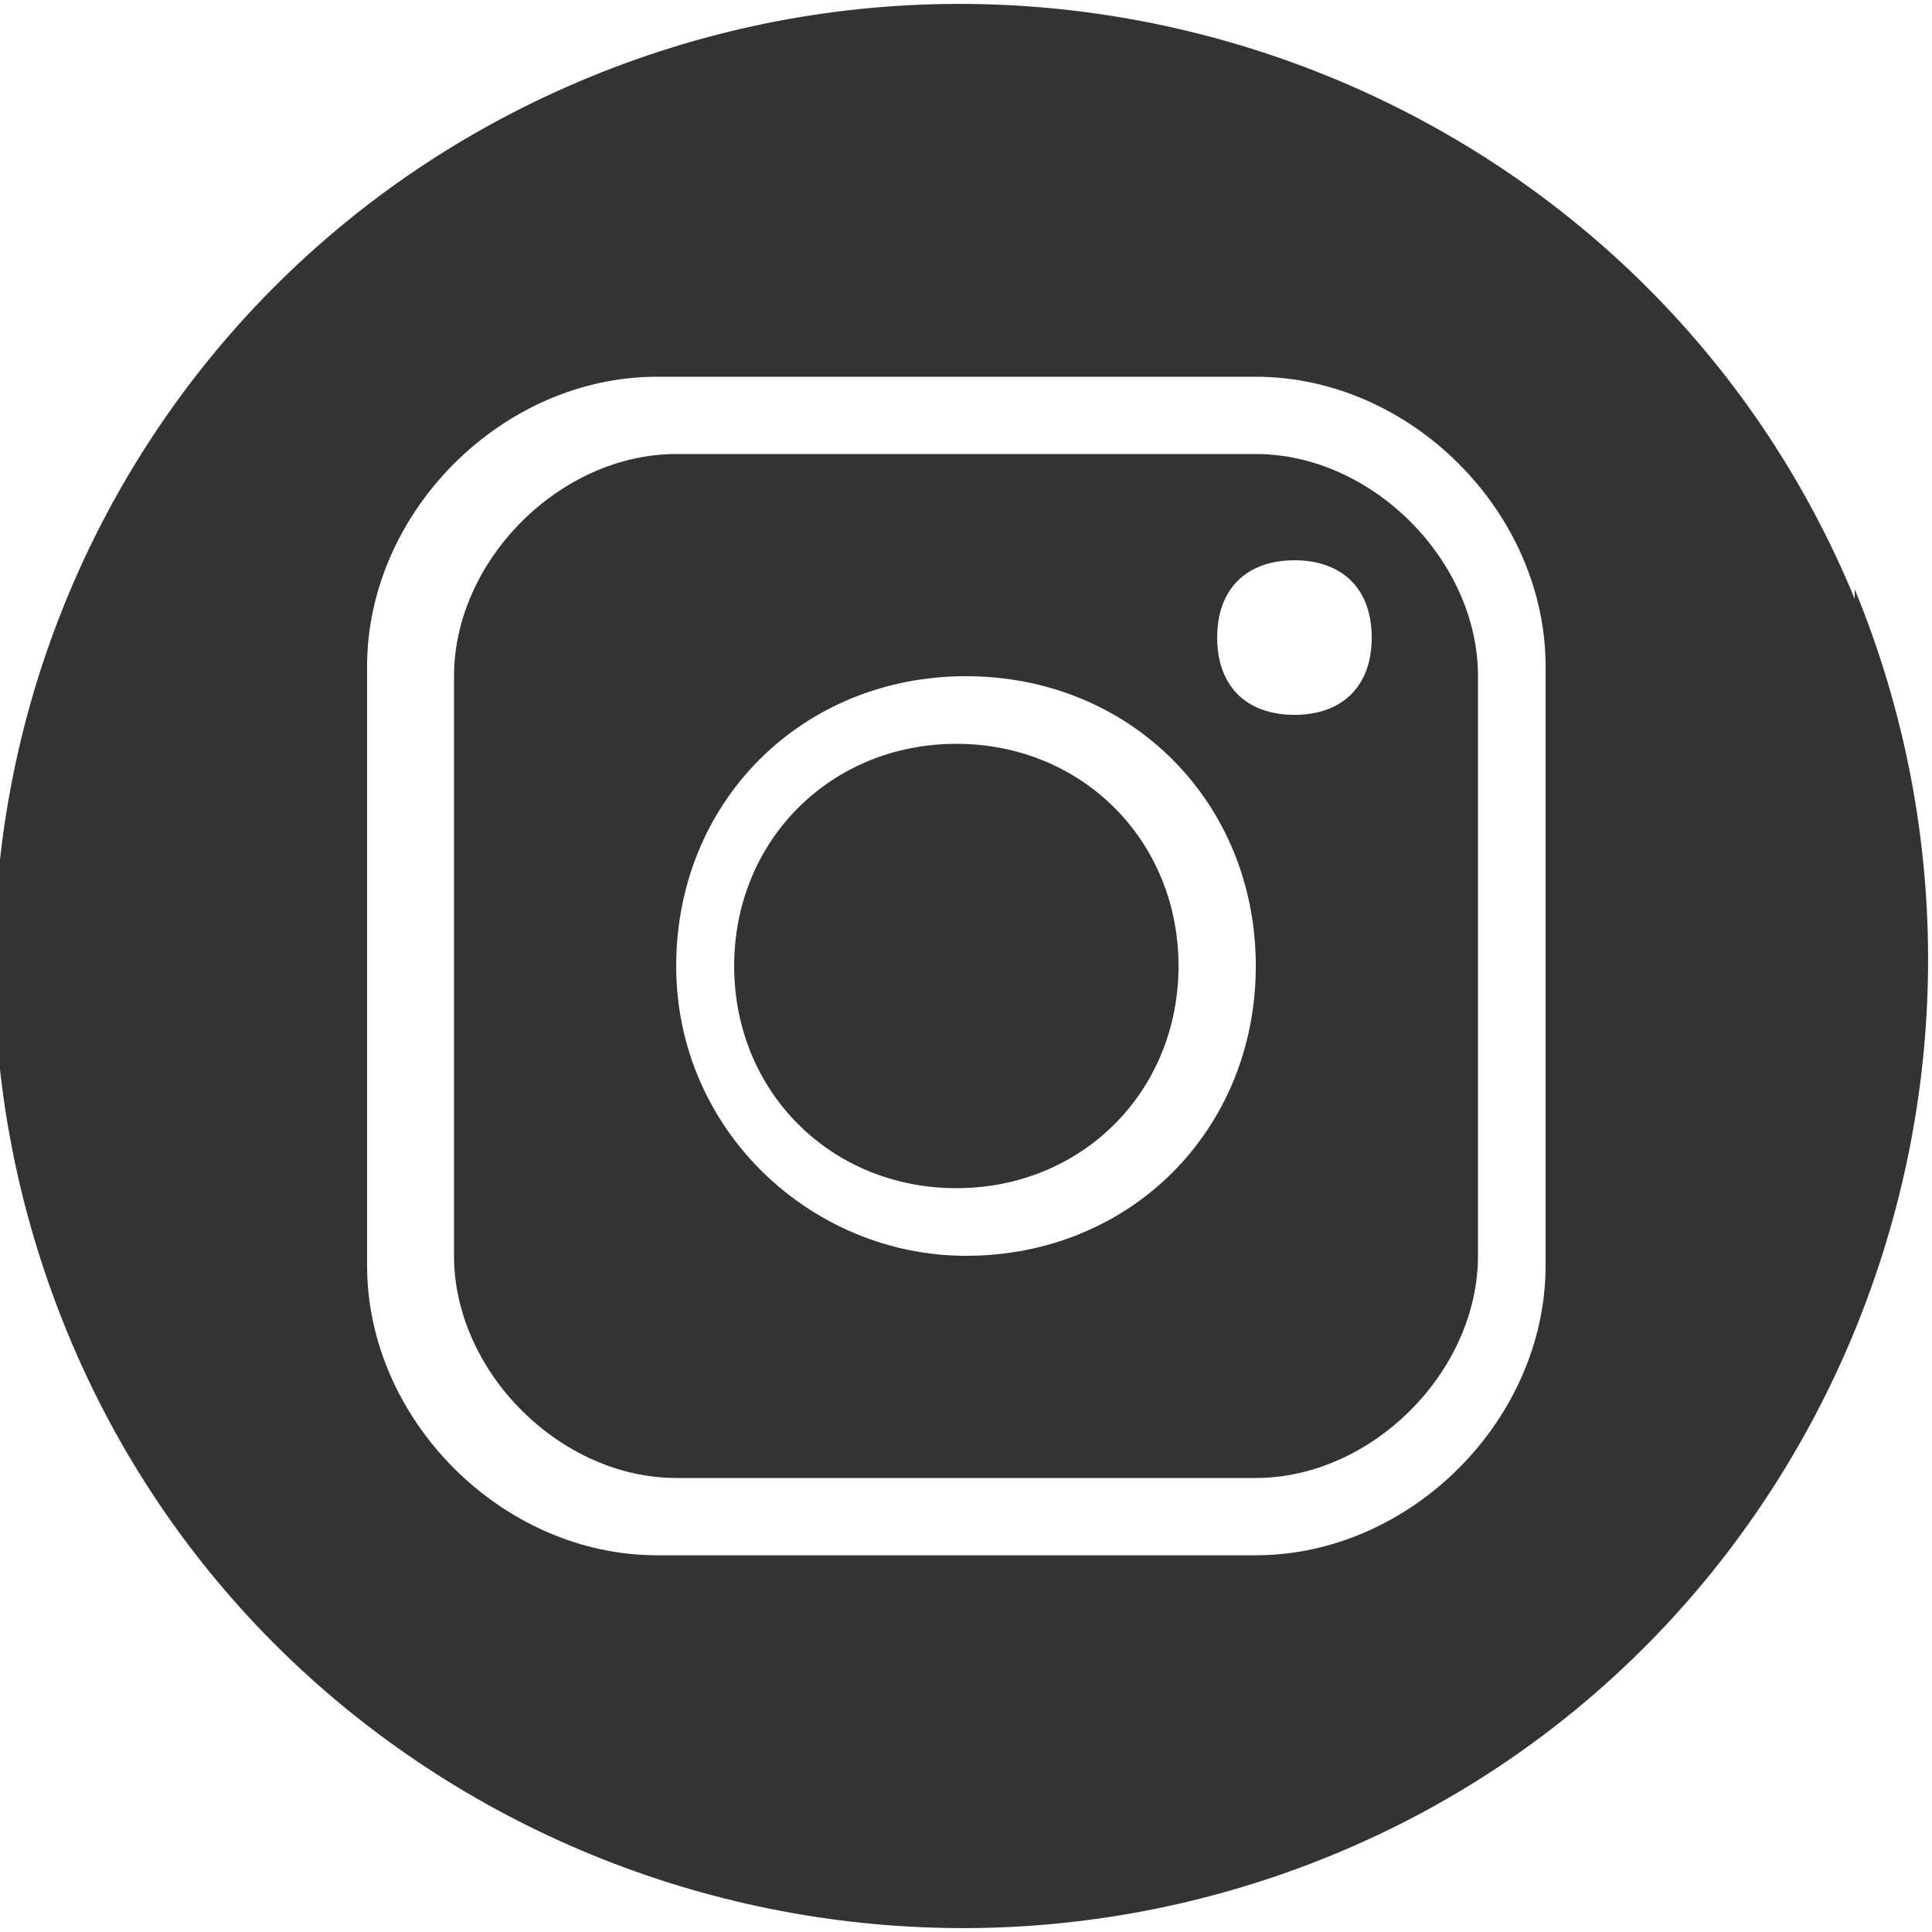
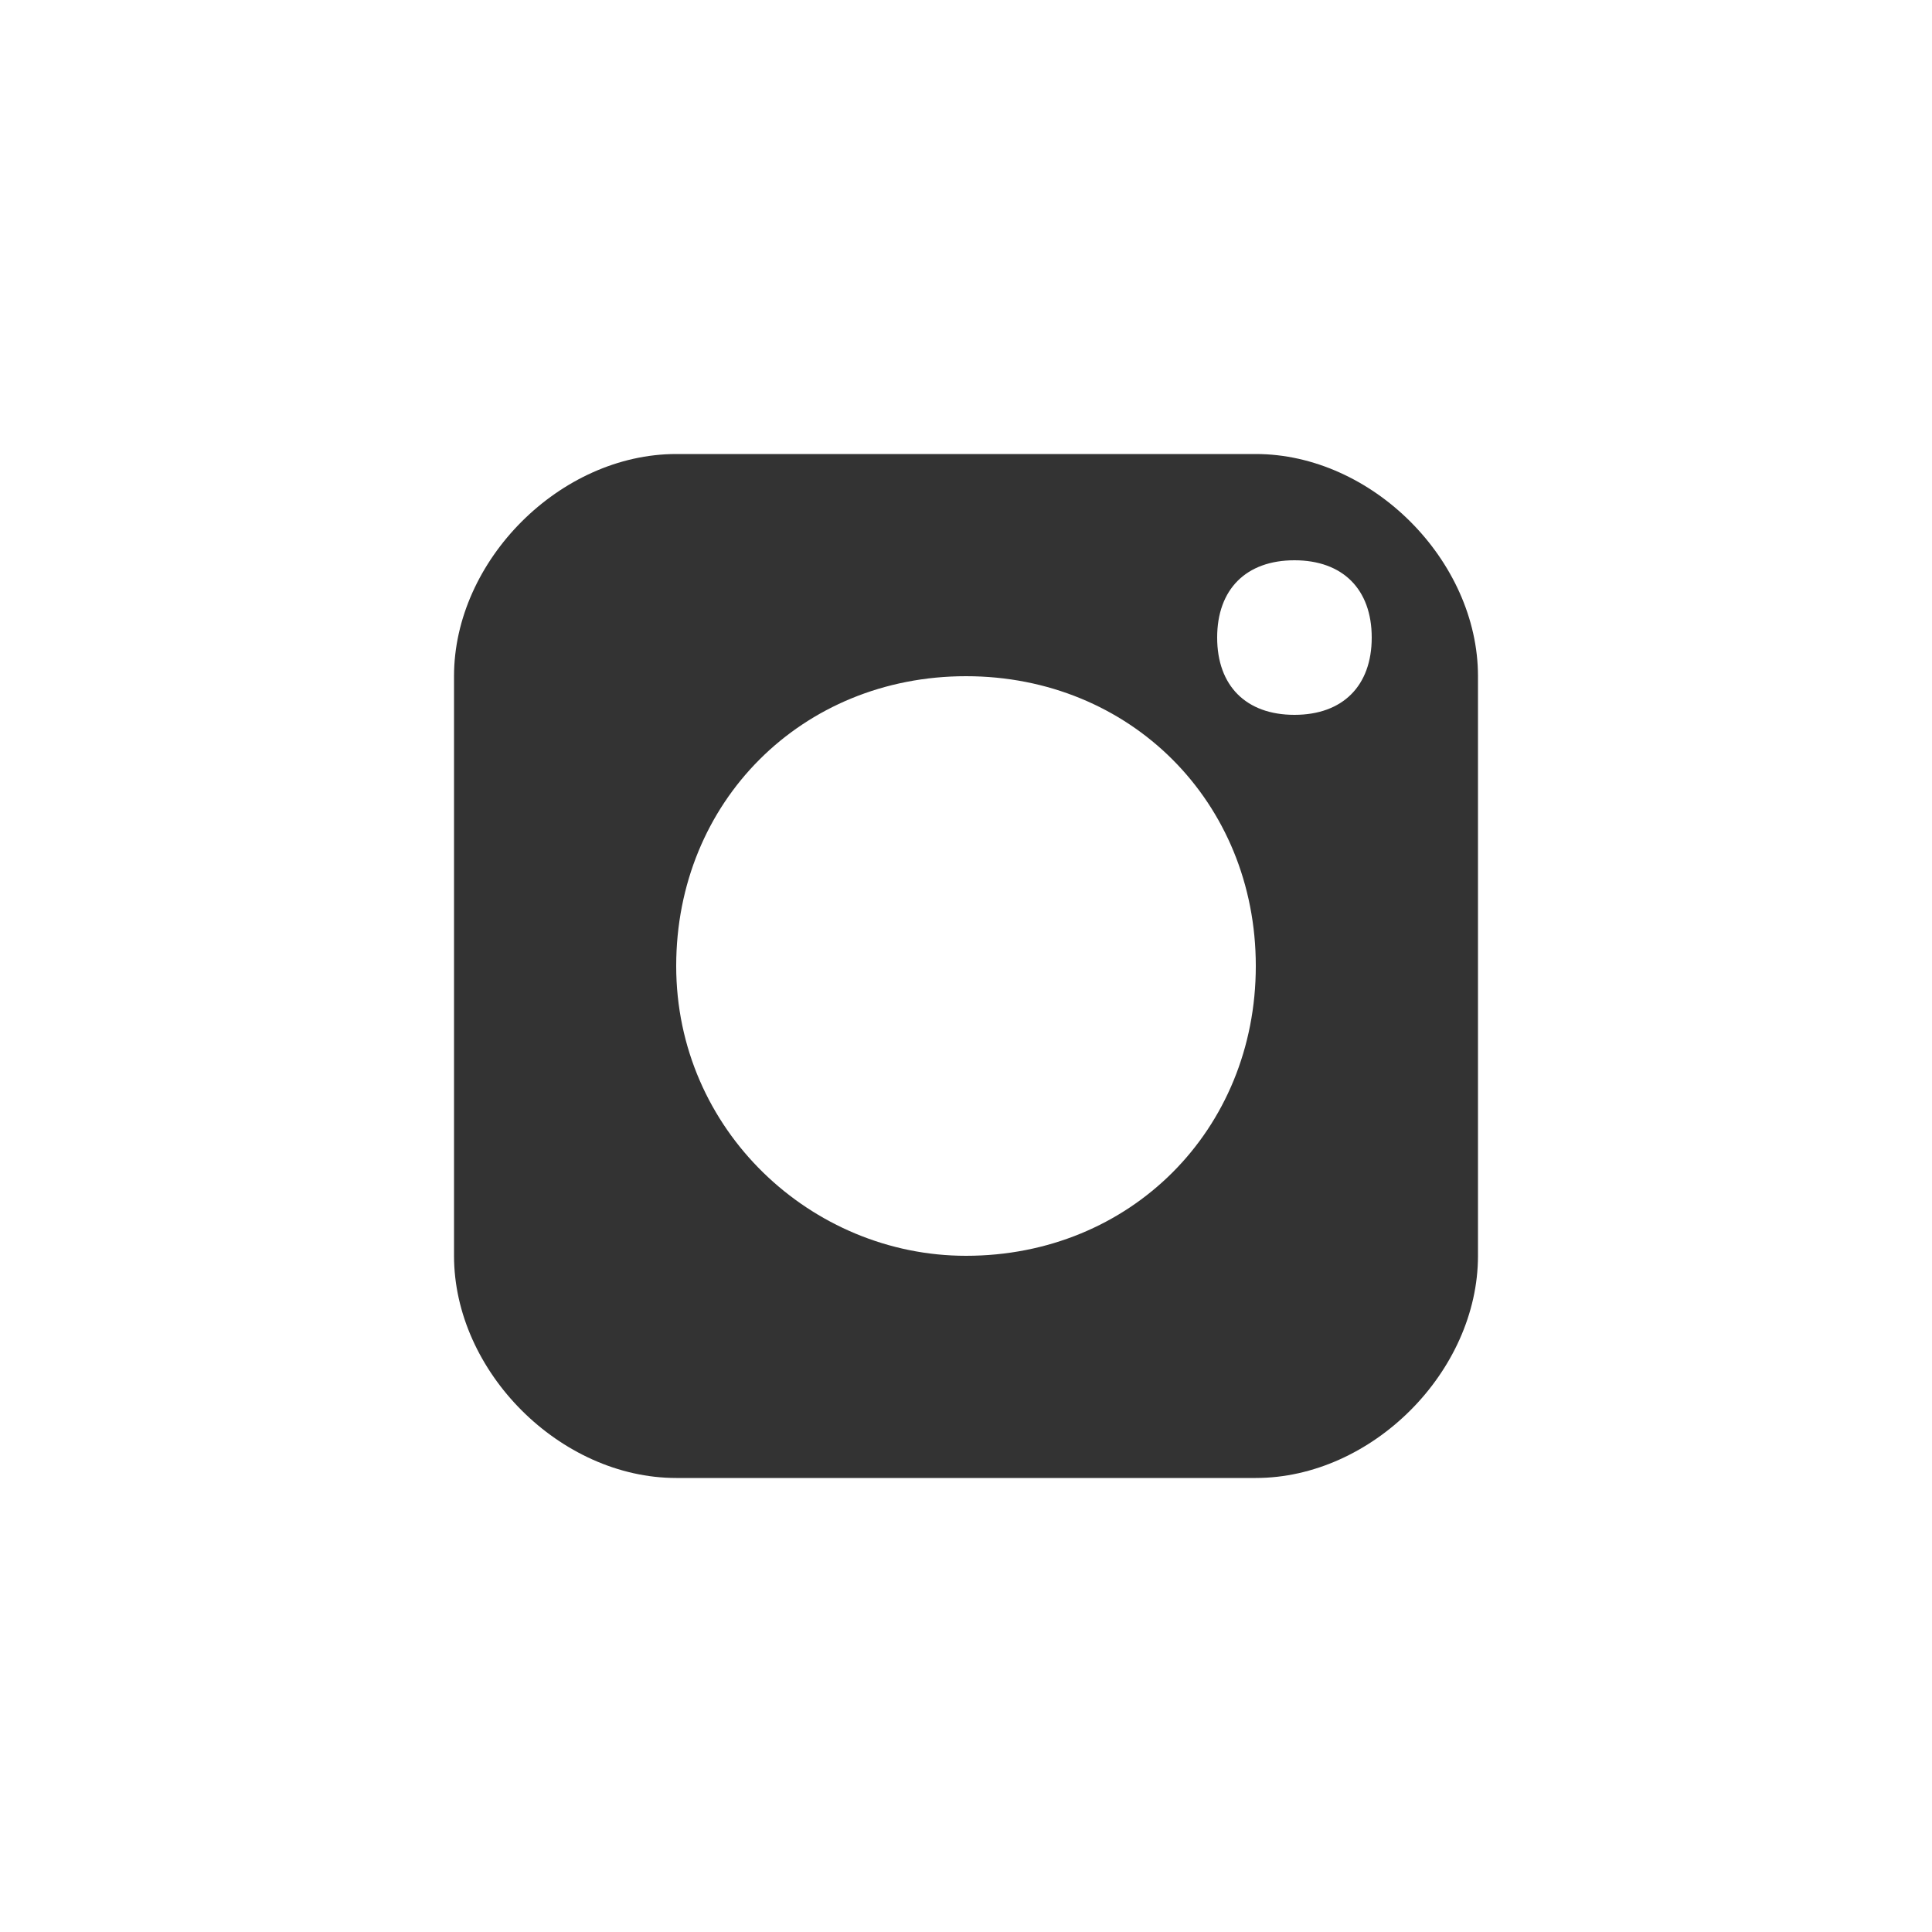
<svg xmlns="http://www.w3.org/2000/svg" id="_レイヤー_1" data-name=" レイヤー 1" version="1.1" viewBox="0 0 20 20">
  <defs>
    <style>
      .cls-1 {
        fill: #333;
        stroke-width: 0px;
      }
    </style>
  </defs>
  <path class="cls-1" d="M13,4.7h-6c-1.2,0-2.3,1.1-2.3,2.3v6c0,1.2,1.1,2.3,2.3,2.3h6c1.2,0,2.3-1.1,2.3-2.3v-6c0-1.2-1.1-2.3-2.3-2.3ZM10,13c-1.6,0-3-1.3-3-3s1.3-3,3-3,3,1.3,3,3-1.3,3-3,3ZM13.4,7.4c-.5,0-.8-.3-.8-.8s.3-.8.8-.8.8.3.8.8-.3.8-.8.8Z" />
-   <path class="cls-1" d="M9.9,7.7c-1.3,0-2.3,1-2.3,2.3s1,2.3,2.3,2.3,2.3-1,2.3-2.3-1-2.3-2.3-2.3Z" />
-   <path class="cls-1" d="M19.2,6.2C17.1,1.1,11.2-1.3,6.1.8,1,2.9-1.4,8.7.7,13.8c2.1,5.1,8,7.5,13.1,5.4,5.1-2.1,7.5-8,5.4-13.1ZM16,10v3.1c0,1.6-1.4,3-3,3h-6.2c-1.6,0-3-1.4-3-3v-6.2c0-1.6,1.4-3,3-3h6.2c1.6,0,3,1.4,3,3v3.1Z" />
</svg>